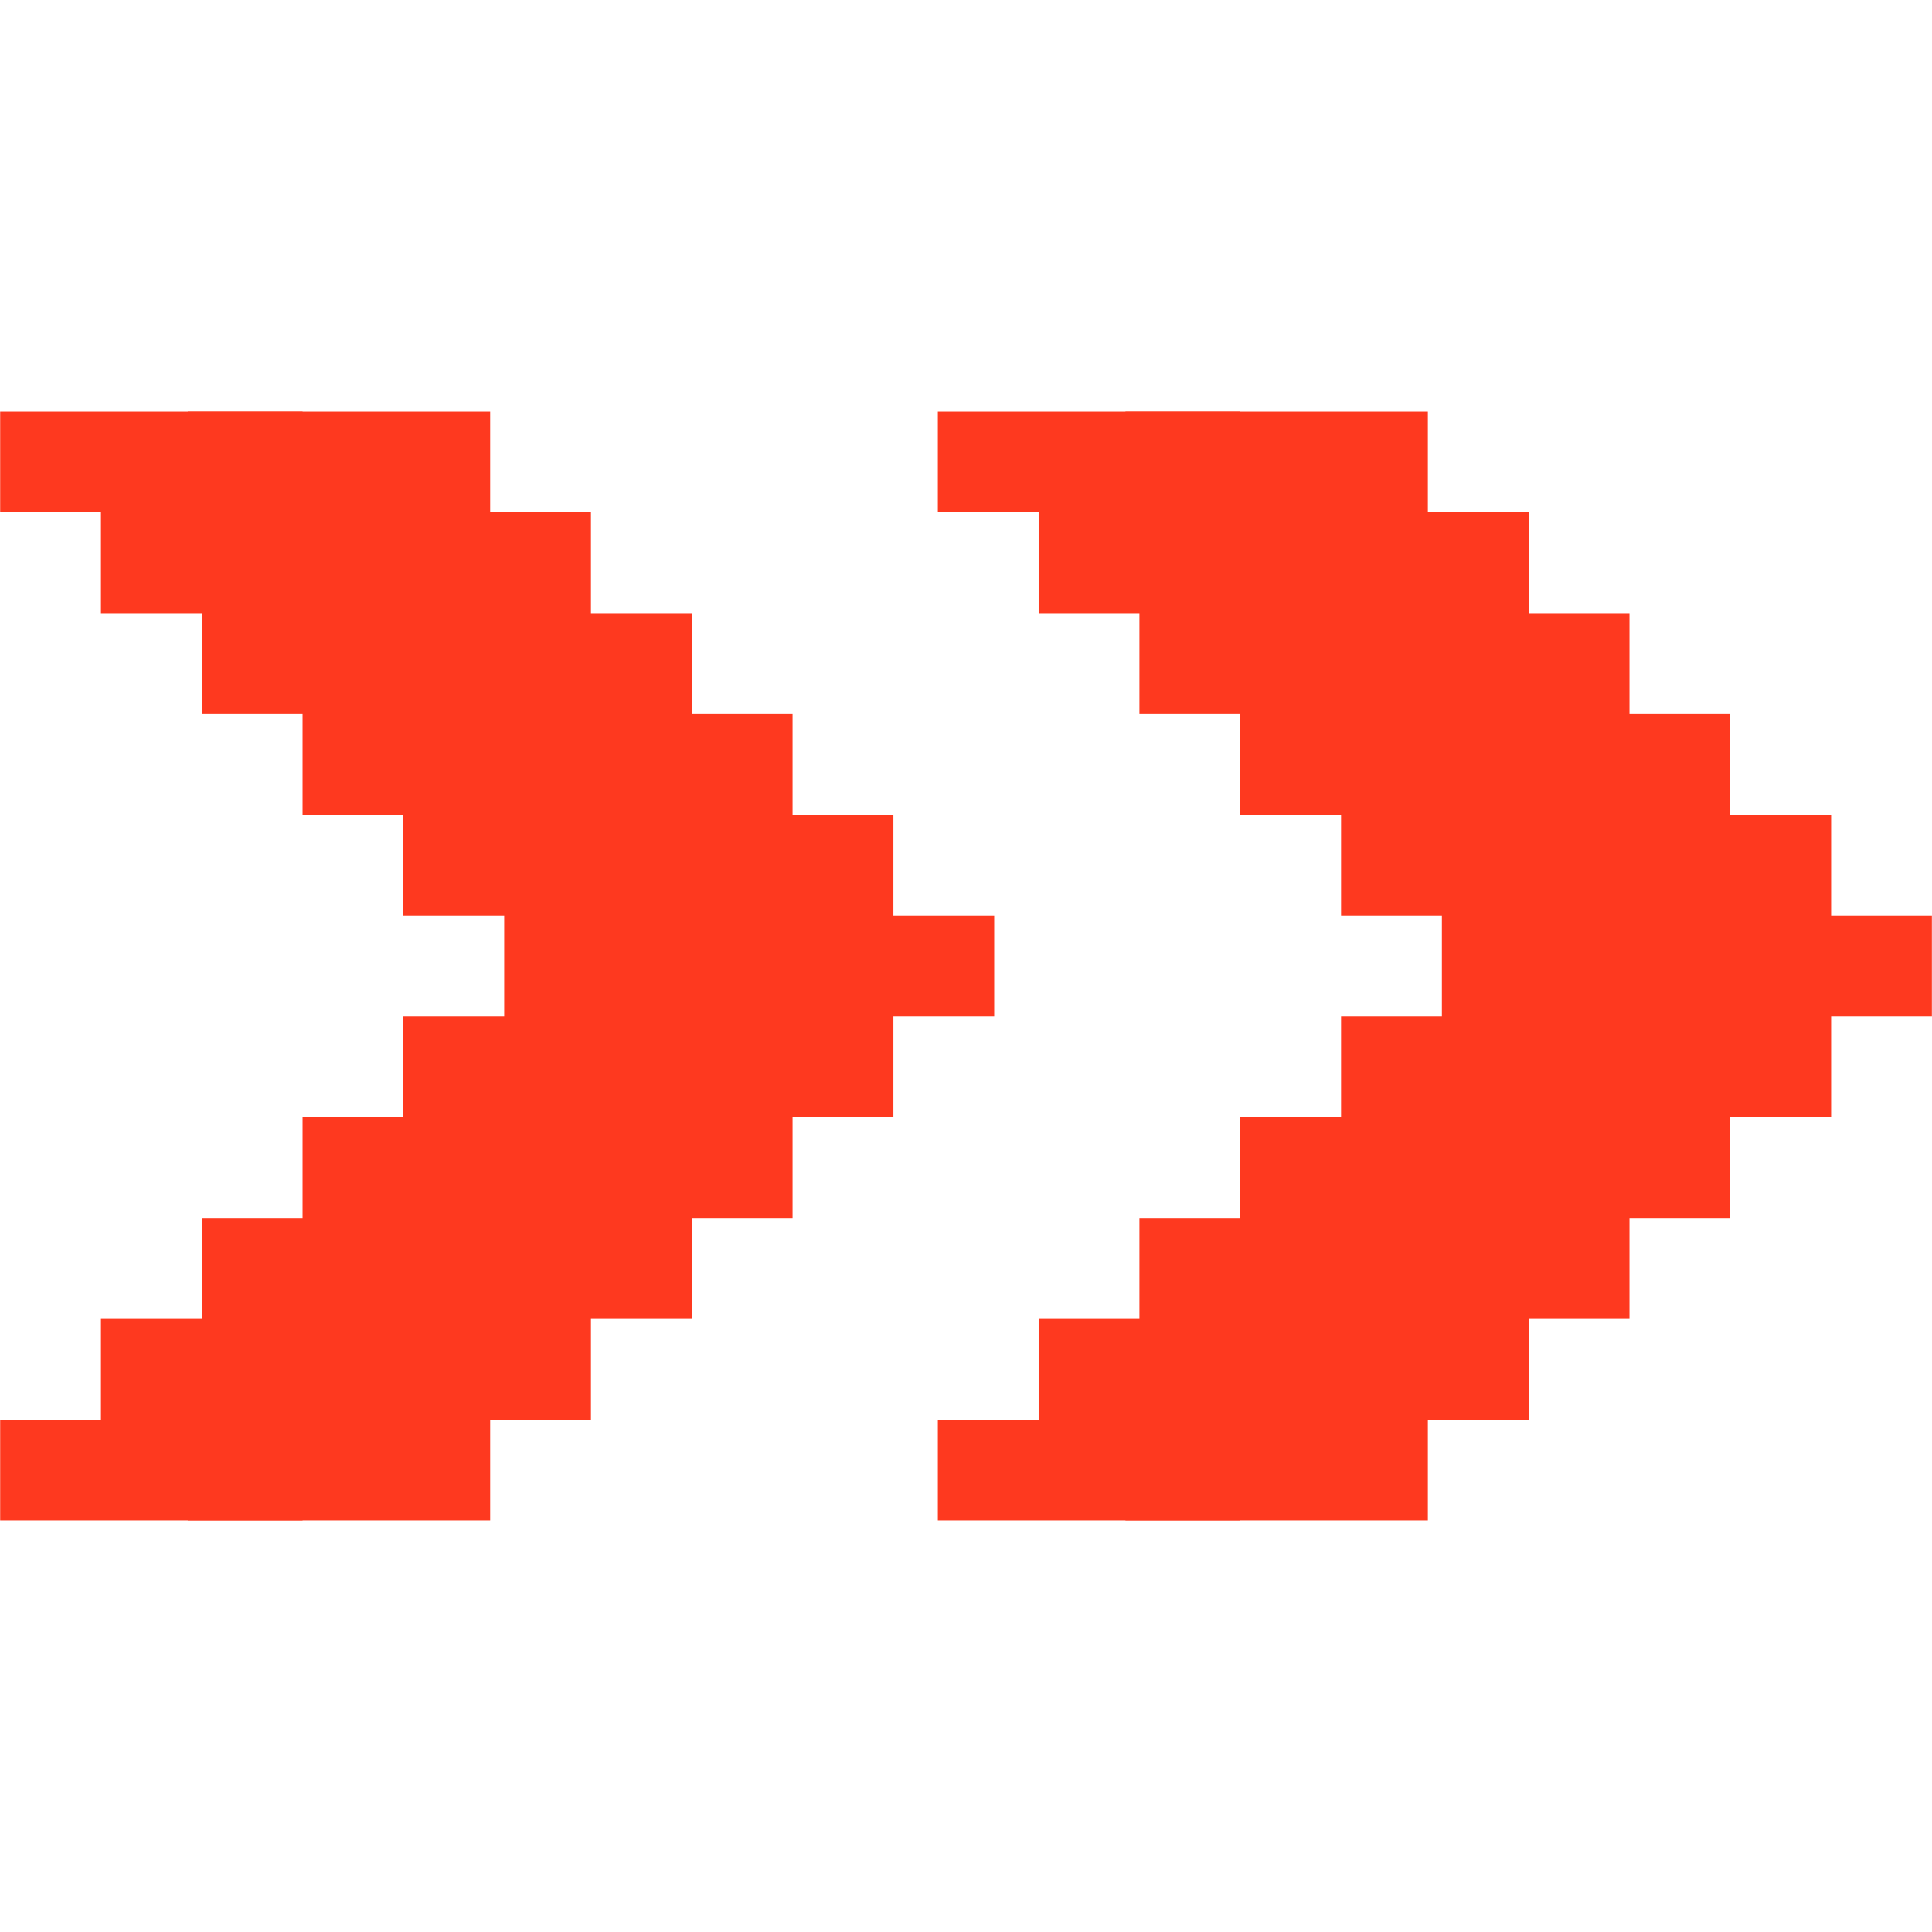
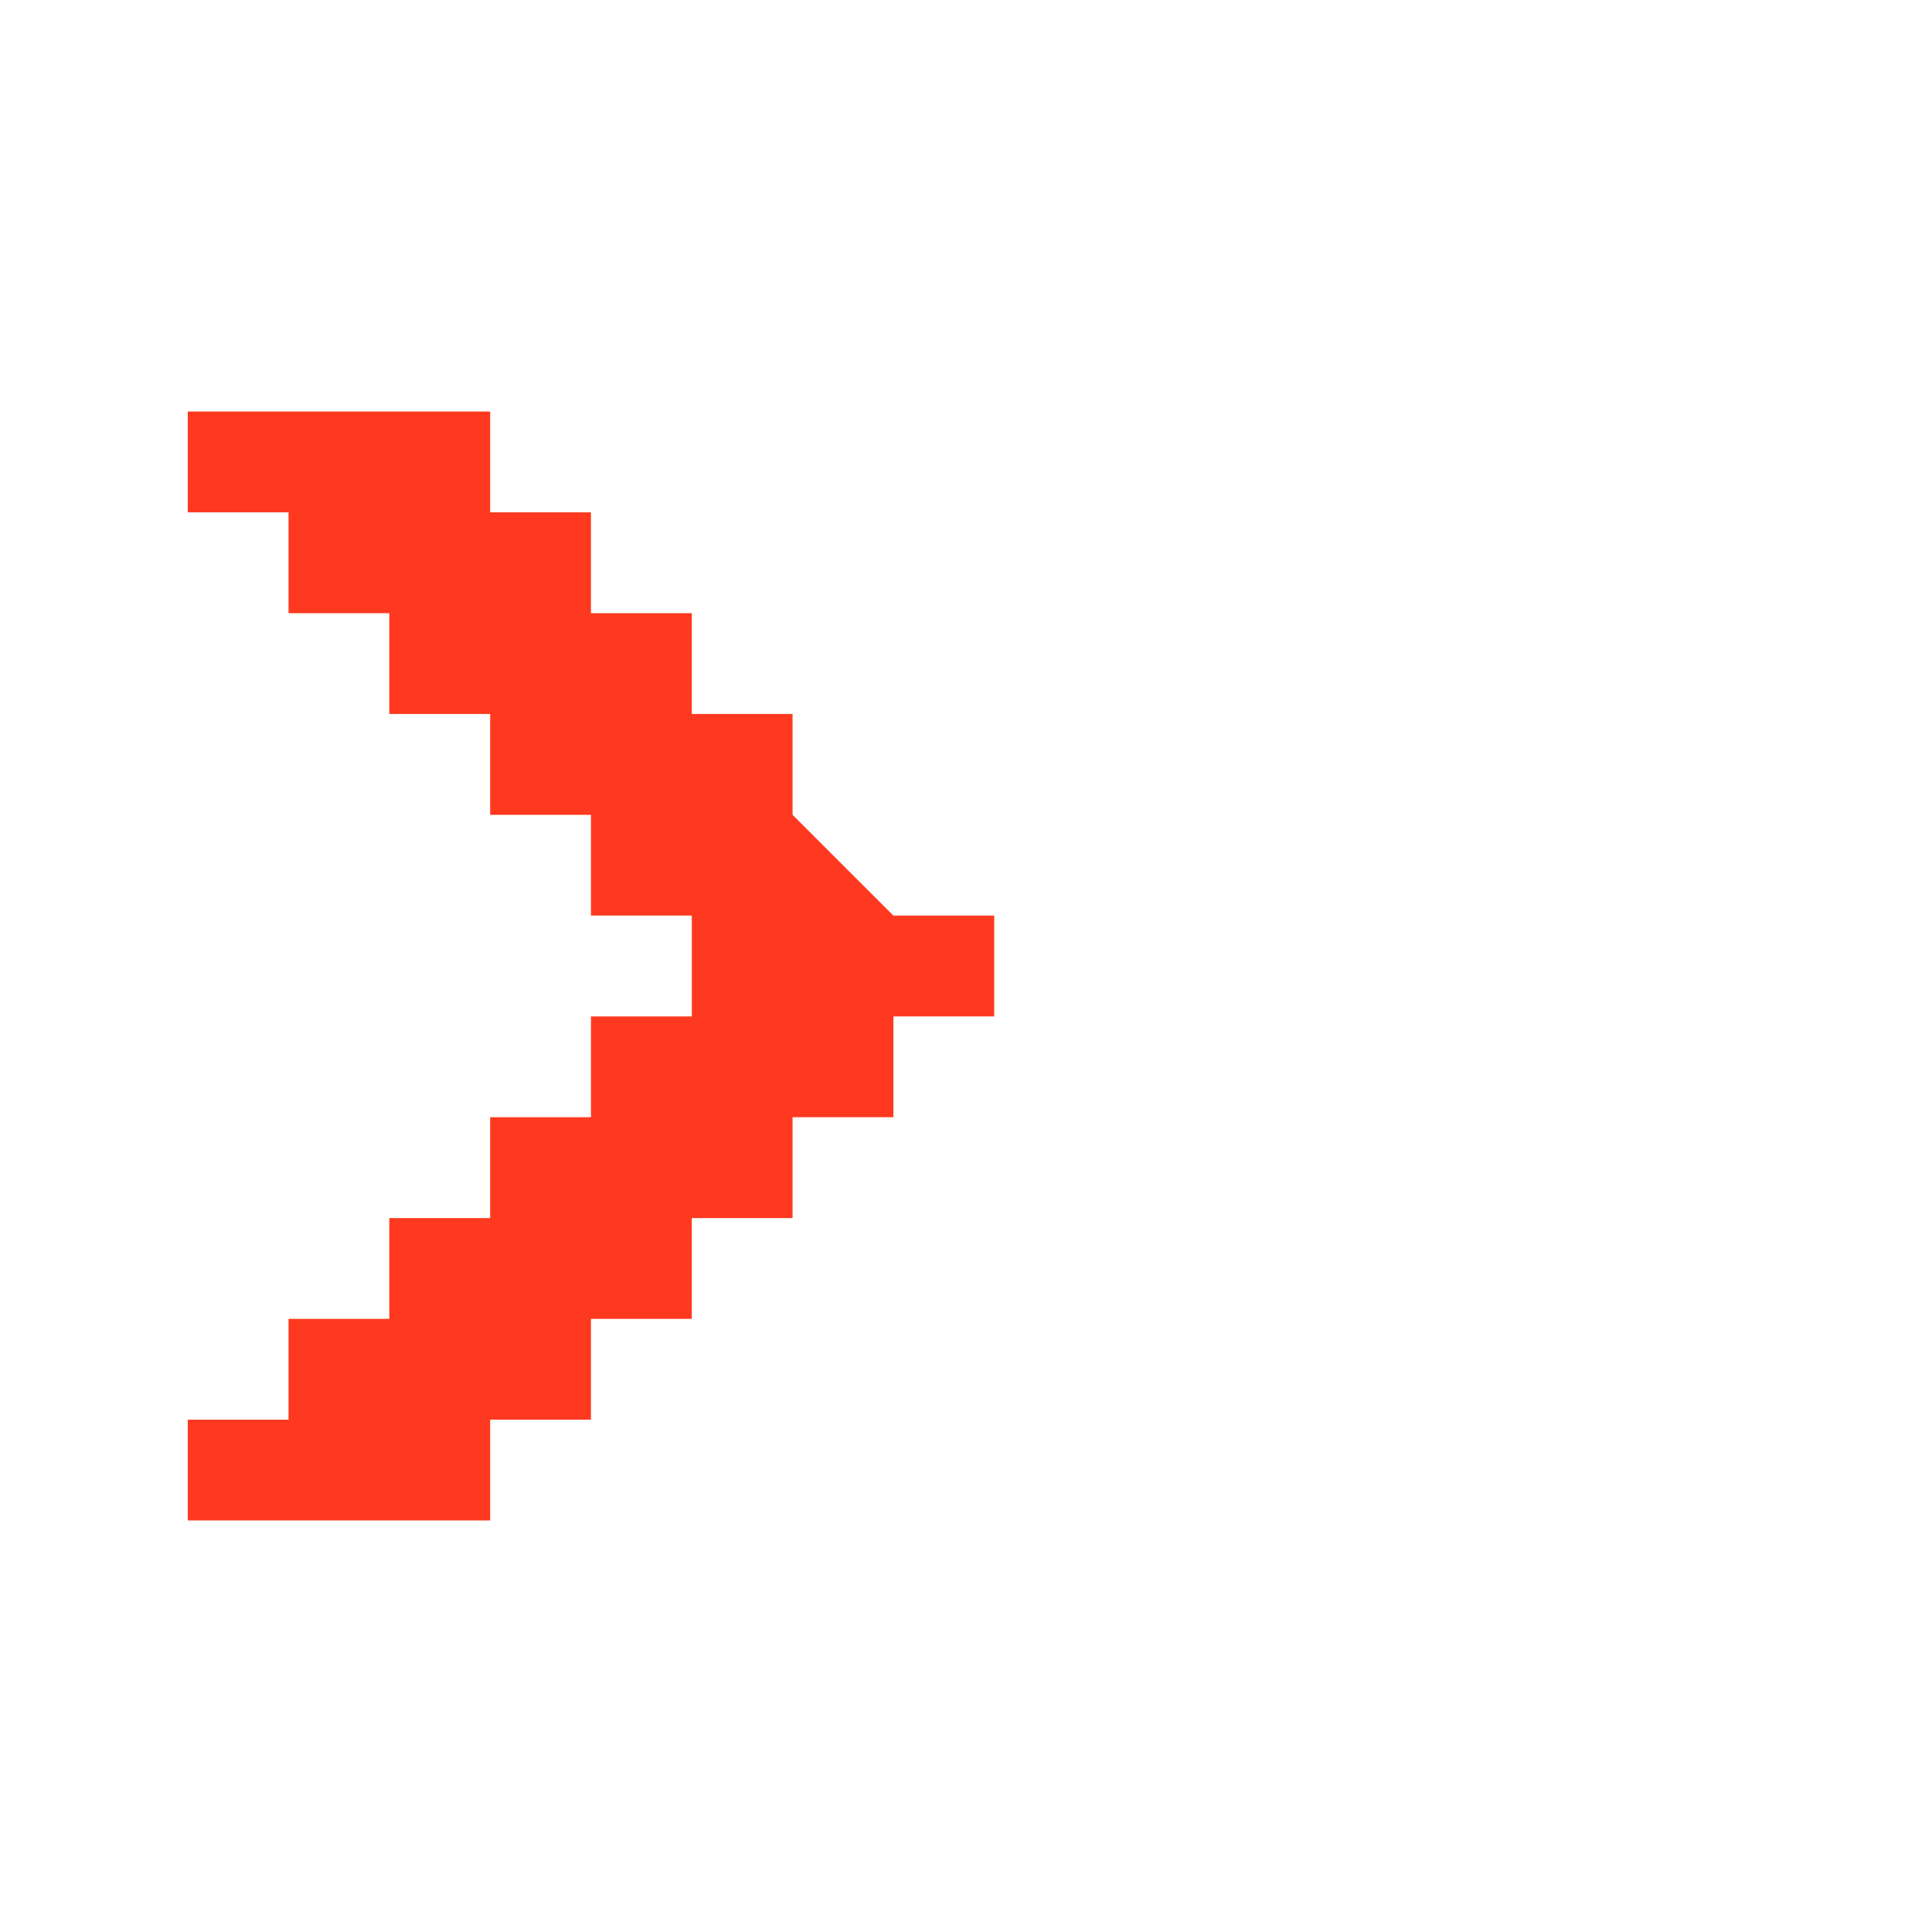
<svg xmlns="http://www.w3.org/2000/svg" width="500" zoomAndPan="magnify" viewBox="0 0 375 375" height="500" preserveAspectRatio="xMidYMid meet" version="1.0">
  <defs>
    <clipPath id="42581bdf4f">
      <path d="M 0 79.883 L 156.582 79.883 L 156.582 295.117 L 0 295.117 Z M 0 79.883 " clip-rule="nonzero" />
    </clipPath>
    <clipPath id="aa98b010d9">
      <path d="M 36.414 79.883 L 192.992 79.883 L 192.992 295.117 L 36.414 295.117 Z M 36.414 79.883 " clip-rule="nonzero" />
    </clipPath>
    <clipPath id="592b26b25f">
-       <path d="M 182.008 79.883 L 338.586 79.883 L 338.586 295.117 L 182.008 295.117 Z M 182.008 79.883 " clip-rule="nonzero" />
-     </clipPath>
+       </clipPath>
    <clipPath id="f6e85d4573">
-       <path d="M 218.418 79.883 L 375 79.883 L 375 295.117 L 218.418 295.117 Z M 218.418 79.883 " clip-rule="nonzero" />
-     </clipPath>
+       </clipPath>
  </defs>
  <g clip-path="url(#42581bdf4f)">
-     <path fill="#fe391f" d="M 0.031 275.559 L 19.594 275.559 L 19.594 255.988 L 39.152 255.988 L 39.152 236.426 L 58.727 236.426 L 58.727 216.852 L 78.289 216.852 L 78.289 197.289 L 97.863 197.289 L 97.863 177.715 L 78.289 177.715 L 78.289 158.156 L 58.727 158.156 L 58.727 138.582 L 39.152 138.582 L 39.152 119.02 L 19.594 119.02 L 19.594 99.445 L 0.031 99.445 L 0.031 79.883 L 58.727 79.883 L 58.727 99.445 L 78.289 99.445 L 78.289 119.02 L 97.863 119.02 L 97.863 138.582 L 117.426 138.582 L 117.426 158.156 L 137 158.156 L 137 177.715 L 156.559 177.715 L 156.559 197.289 L 137 197.289 L 137 216.852 L 117.426 216.852 L 117.426 236.426 L 97.863 236.426 L 97.863 255.988 L 78.289 255.988 L 78.289 275.559 L 58.727 275.559 L 58.727 295.121 L 0.031 295.121 Z M 0.031 275.559 " fill-opacity="1" fill-rule="nonzero" />
-   </g>
+     </g>
  <g clip-path="url(#aa98b010d9)">
-     <path fill="#fe391f" d="M 36.445 275.559 L 56.004 275.559 L 56.004 255.988 L 75.566 255.988 L 75.566 236.426 L 95.141 236.426 L 95.141 216.852 L 114.703 216.852 L 114.703 197.289 L 134.277 197.289 L 134.277 177.715 L 114.703 177.715 L 114.703 158.156 L 95.141 158.156 L 95.141 138.582 L 75.566 138.582 L 75.566 119.02 L 56.004 119.02 L 56.004 99.445 L 36.445 99.445 L 36.445 79.883 L 95.141 79.883 L 95.141 99.445 L 114.703 99.445 L 114.703 119.02 L 134.277 119.02 L 134.277 138.582 L 153.836 138.582 L 153.836 158.156 L 173.41 158.156 L 173.41 177.715 L 192.973 177.715 L 192.973 197.289 L 173.41 197.289 L 173.41 216.852 L 153.836 216.852 L 153.836 236.426 L 134.277 236.426 L 134.277 255.988 L 114.703 255.988 L 114.703 275.559 L 95.141 275.559 L 95.141 295.121 L 36.445 295.121 Z M 36.445 275.559 " fill-opacity="1" fill-rule="nonzero" />
+     <path fill="#fe391f" d="M 36.445 275.559 L 56.004 275.559 L 56.004 255.988 L 75.566 255.988 L 75.566 236.426 L 95.141 236.426 L 95.141 216.852 L 114.703 216.852 L 114.703 197.289 L 134.277 197.289 L 134.277 177.715 L 114.703 177.715 L 114.703 158.156 L 95.141 158.156 L 95.141 138.582 L 75.566 138.582 L 75.566 119.02 L 56.004 119.02 L 56.004 99.445 L 36.445 99.445 L 36.445 79.883 L 95.141 79.883 L 95.141 99.445 L 114.703 99.445 L 114.703 119.02 L 134.277 119.02 L 134.277 138.582 L 153.836 138.582 L 153.836 158.156 L 173.41 177.715 L 192.973 177.715 L 192.973 197.289 L 173.41 197.289 L 173.41 216.852 L 153.836 216.852 L 153.836 236.426 L 134.277 236.426 L 134.277 255.988 L 114.703 255.988 L 114.703 275.559 L 95.141 275.559 L 95.141 295.121 L 36.445 295.121 Z M 36.445 275.559 " fill-opacity="1" fill-rule="nonzero" />
  </g>
  <g clip-path="url(#592b26b25f)">
-     <path fill="#fe391f" d="M 182.035 275.559 L 201.598 275.559 L 201.598 255.988 L 221.16 255.988 L 221.16 236.426 L 240.734 236.426 L 240.734 216.852 L 260.297 216.852 L 260.297 197.289 L 279.867 197.289 L 279.867 177.715 L 260.297 177.715 L 260.297 158.156 L 240.734 158.156 L 240.734 138.582 L 221.16 138.582 L 221.16 119.02 L 201.598 119.02 L 201.598 99.445 L 182.035 99.445 L 182.035 79.883 L 240.734 79.883 L 240.734 99.445 L 260.297 99.445 L 260.297 119.02 L 279.867 119.02 L 279.867 138.582 L 299.43 138.582 L 299.43 158.156 L 319.004 158.156 L 319.004 177.715 L 338.566 177.715 L 338.566 197.289 L 319.004 197.289 L 319.004 216.852 L 299.43 216.852 L 299.43 236.426 L 279.867 236.426 L 279.867 255.988 L 260.297 255.988 L 260.297 275.559 L 240.734 275.559 L 240.734 295.121 L 182.035 295.121 Z M 182.035 275.559 " fill-opacity="1" fill-rule="nonzero" />
-   </g>
+     </g>
  <g clip-path="url(#f6e85d4573)">
    <path fill="#fe391f" d="M 218.449 275.559 L 238.012 275.559 L 238.012 255.988 L 257.57 255.988 L 257.57 236.426 L 277.145 236.426 L 277.145 216.852 L 296.707 216.852 L 296.707 197.289 L 316.281 197.289 L 316.281 177.715 L 296.707 177.715 L 296.707 158.156 L 277.145 158.156 L 277.145 138.582 L 257.57 138.582 L 257.57 119.02 L 238.012 119.02 L 238.012 99.445 L 218.449 99.445 L 218.449 79.883 L 277.145 79.883 L 277.145 99.445 L 296.707 99.445 L 296.707 119.02 L 316.281 119.02 L 316.281 138.582 L 335.844 138.582 L 335.844 158.156 L 355.418 158.156 L 355.418 177.715 L 374.977 177.715 L 374.977 197.289 L 355.418 197.289 L 355.418 216.852 L 335.844 216.852 L 335.844 236.426 L 316.281 236.426 L 316.281 255.988 L 296.707 255.988 L 296.707 275.559 L 277.145 275.559 L 277.145 295.121 L 218.449 295.121 Z M 218.449 275.559 " fill-opacity="1" fill-rule="nonzero" />
  </g>
</svg>